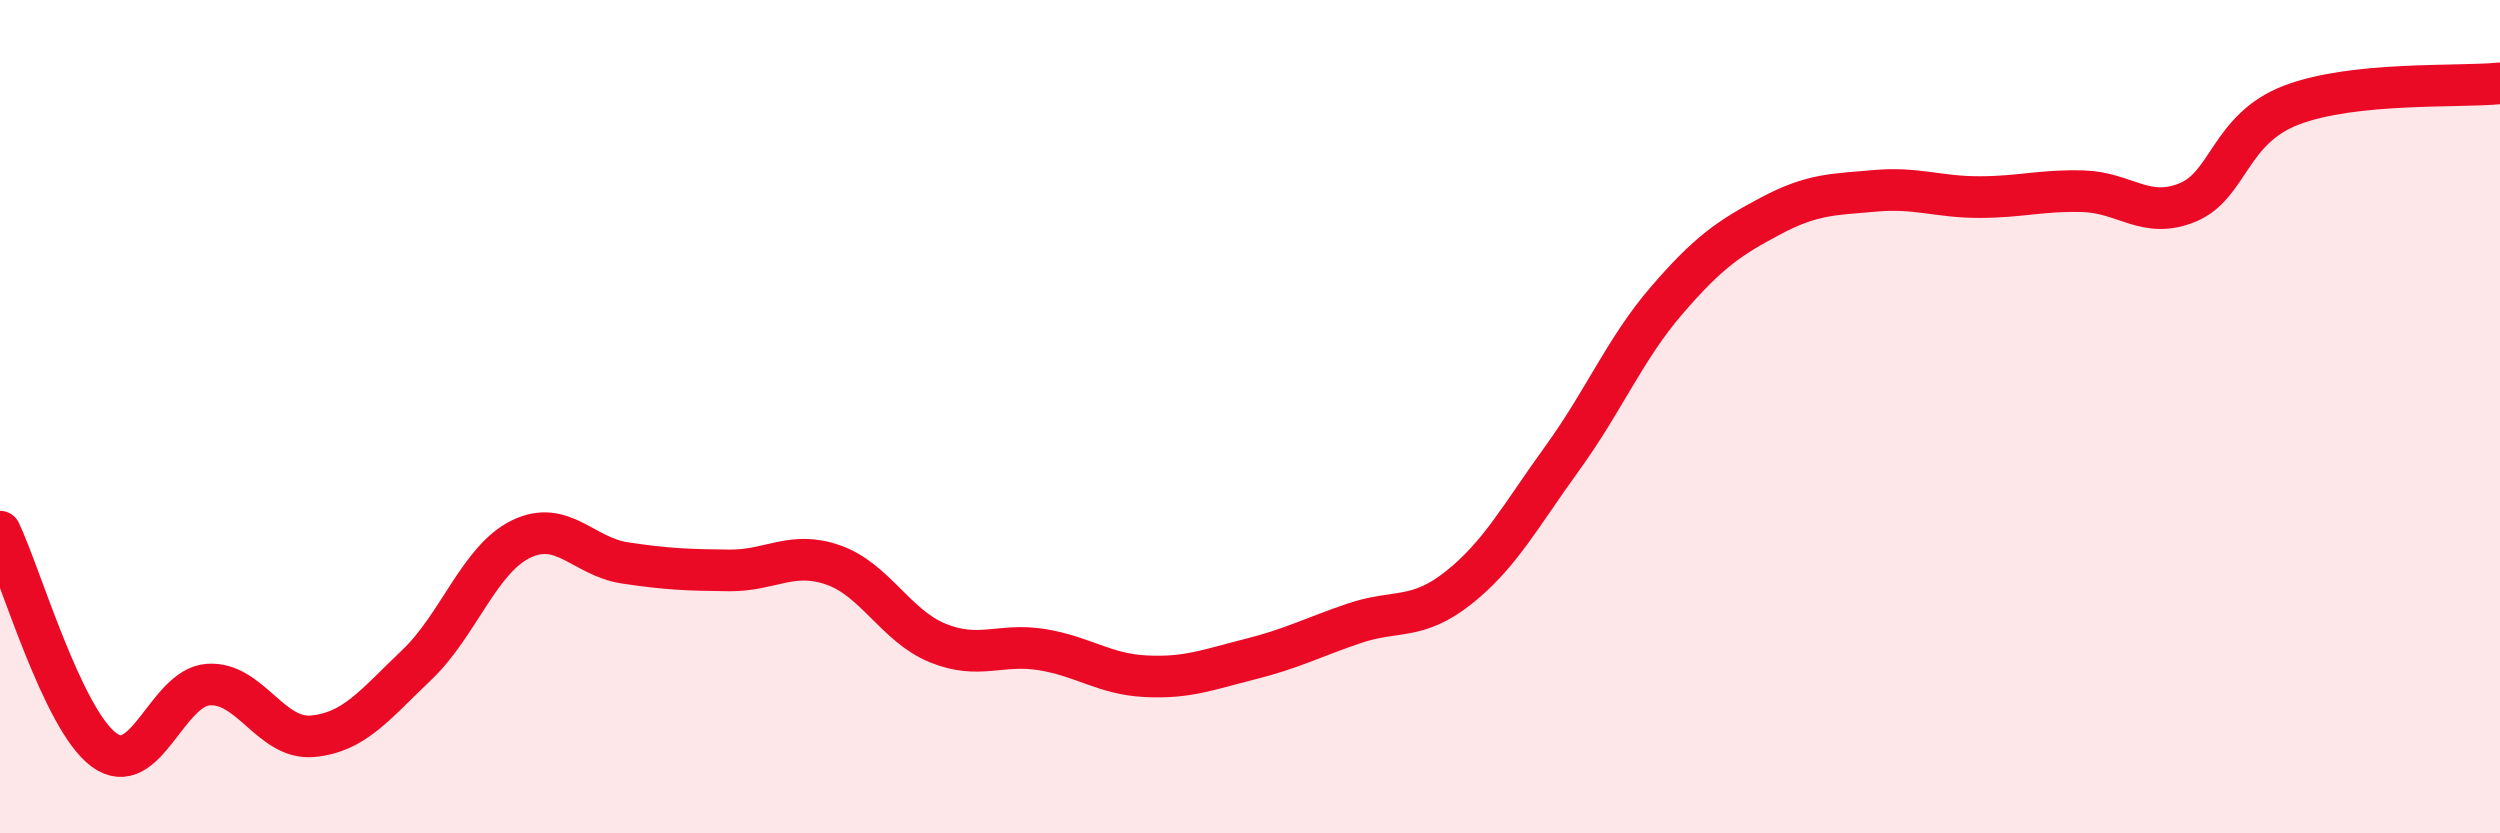
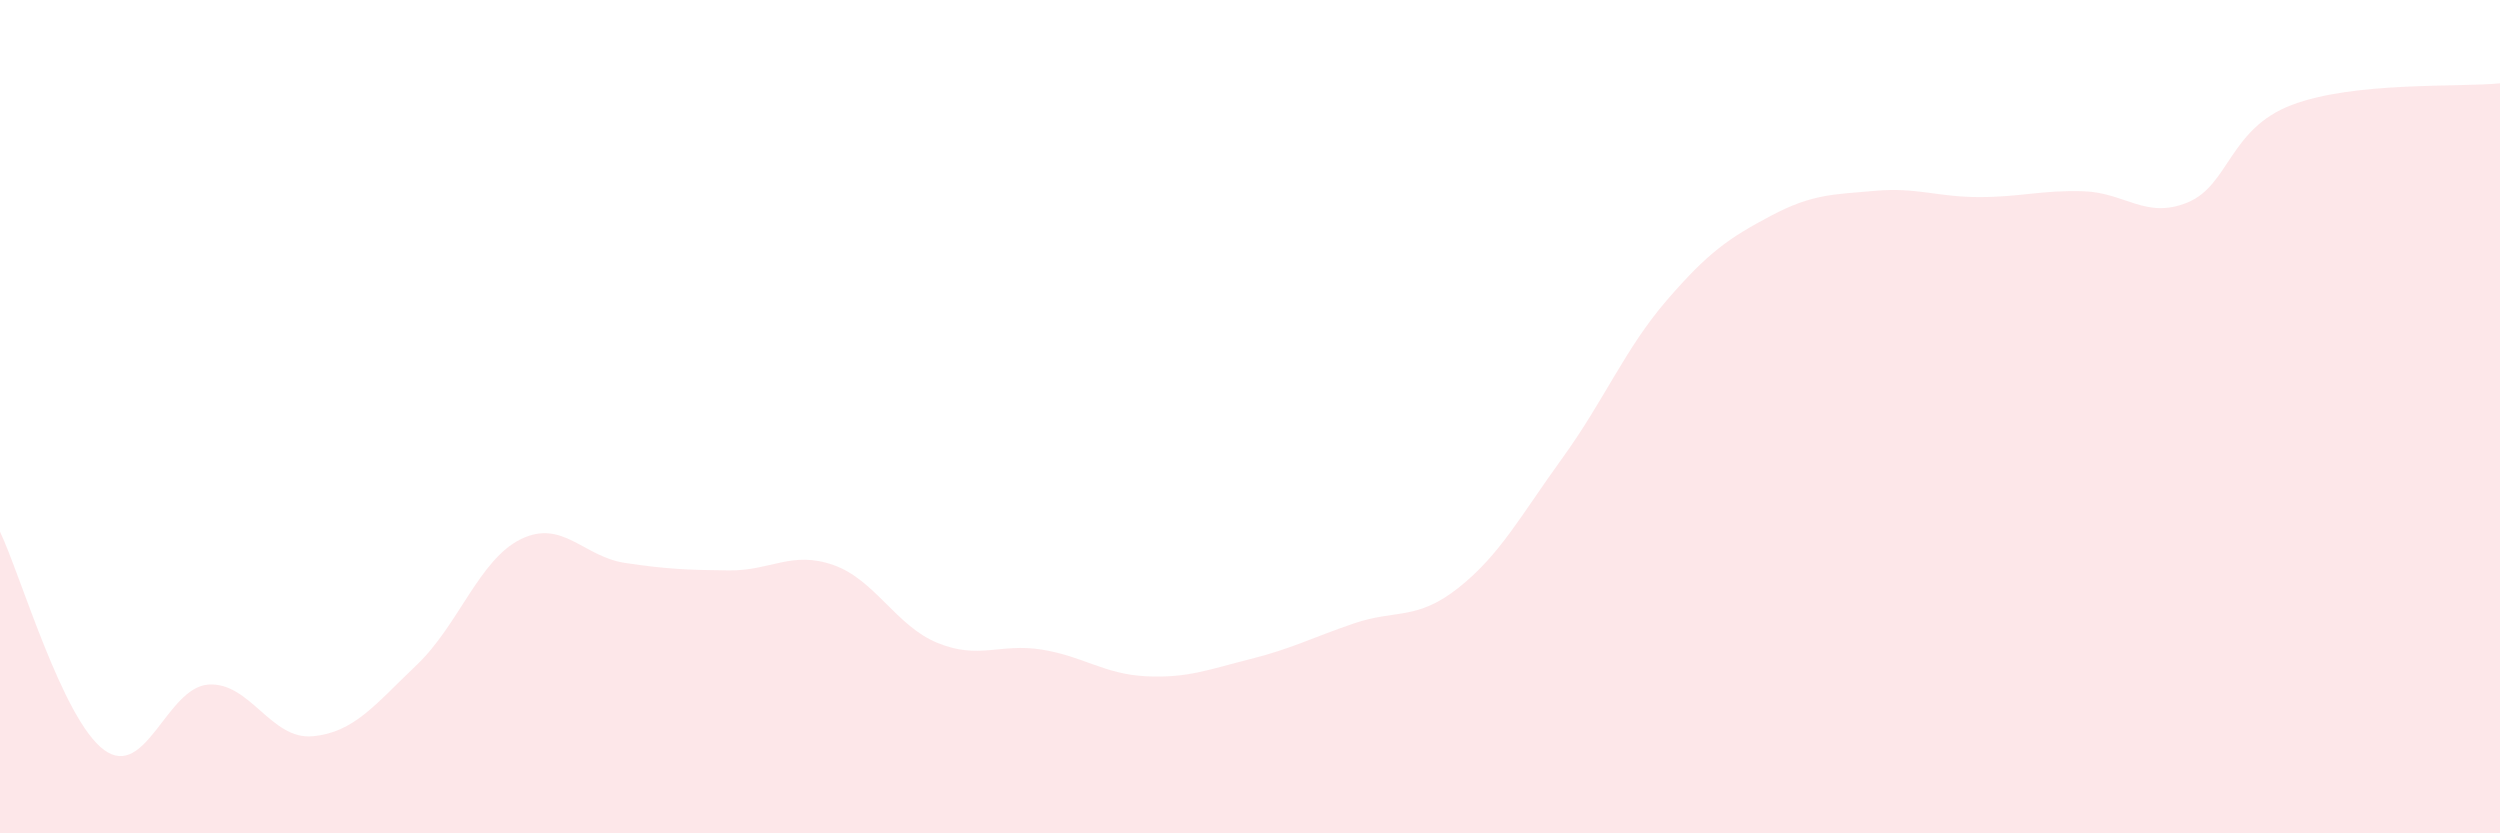
<svg xmlns="http://www.w3.org/2000/svg" width="60" height="20" viewBox="0 0 60 20">
  <path d="M 0,12.76 C 0.5,13.81 1.5,17.27 2.5,18 C 3.5,18.73 4,16.5 5,16.43 C 6,16.36 6.5,17.76 7.5,17.67 C 8.5,17.58 9,16.91 10,15.96 C 11,15.01 11.5,13.43 12.5,12.94 C 13.5,12.45 14,13.36 15,13.51 C 16,13.66 16.5,13.68 17.5,13.69 C 18.5,13.7 19,13.21 20,13.56 C 21,13.91 21.5,15.02 22.5,15.43 C 23.5,15.84 24,15.43 25,15.59 C 26,15.75 26.5,16.18 27.5,16.23 C 28.5,16.28 29,16.07 30,15.82 C 31,15.57 31.5,15.3 32.5,14.96 C 33.5,14.62 34,14.9 35,14.11 C 36,13.32 36.5,12.37 37.5,10.99 C 38.5,9.61 39,8.37 40,7.21 C 41,6.05 41.5,5.71 42.5,5.18 C 43.5,4.65 44,4.67 45,4.58 C 46,4.49 46.5,4.73 47.5,4.73 C 48.5,4.73 49,4.56 50,4.59 C 51,4.62 51.5,5.27 52.5,4.86 C 53.5,4.45 53.5,3.09 55,2.52 C 56.5,1.95 59,2.1 60,2L60 20L0 20Z" fill="#EB0A25" opacity="0.1" stroke-linecap="round" stroke-linejoin="round" />
-   <path d="M 0,12.76 C 0.5,13.81 1.5,17.27 2.5,18 C 3.5,18.73 4,16.5 5,16.43 C 6,16.36 6.5,17.76 7.5,17.67 C 8.5,17.58 9,16.91 10,15.96 C 11,15.01 11.5,13.43 12.5,12.94 C 13.5,12.45 14,13.36 15,13.51 C 16,13.66 16.5,13.68 17.5,13.69 C 18.5,13.7 19,13.21 20,13.56 C 21,13.91 21.5,15.02 22.5,15.43 C 23.5,15.84 24,15.43 25,15.59 C 26,15.75 26.5,16.18 27.5,16.23 C 28.5,16.28 29,16.07 30,15.82 C 31,15.57 31.5,15.3 32.5,14.96 C 33.5,14.62 34,14.9 35,14.11 C 36,13.32 36.5,12.37 37.5,10.99 C 38.5,9.61 39,8.37 40,7.21 C 41,6.05 41.5,5.71 42.5,5.18 C 43.5,4.65 44,4.67 45,4.58 C 46,4.49 46.5,4.73 47.5,4.73 C 48.5,4.73 49,4.56 50,4.59 C 51,4.62 51.5,5.27 52.5,4.86 C 53.5,4.45 53.5,3.09 55,2.52 C 56.5,1.95 59,2.1 60,2" stroke="#EB0A25" stroke-width="1" fill="none" stroke-linecap="round" stroke-linejoin="round" />
</svg>